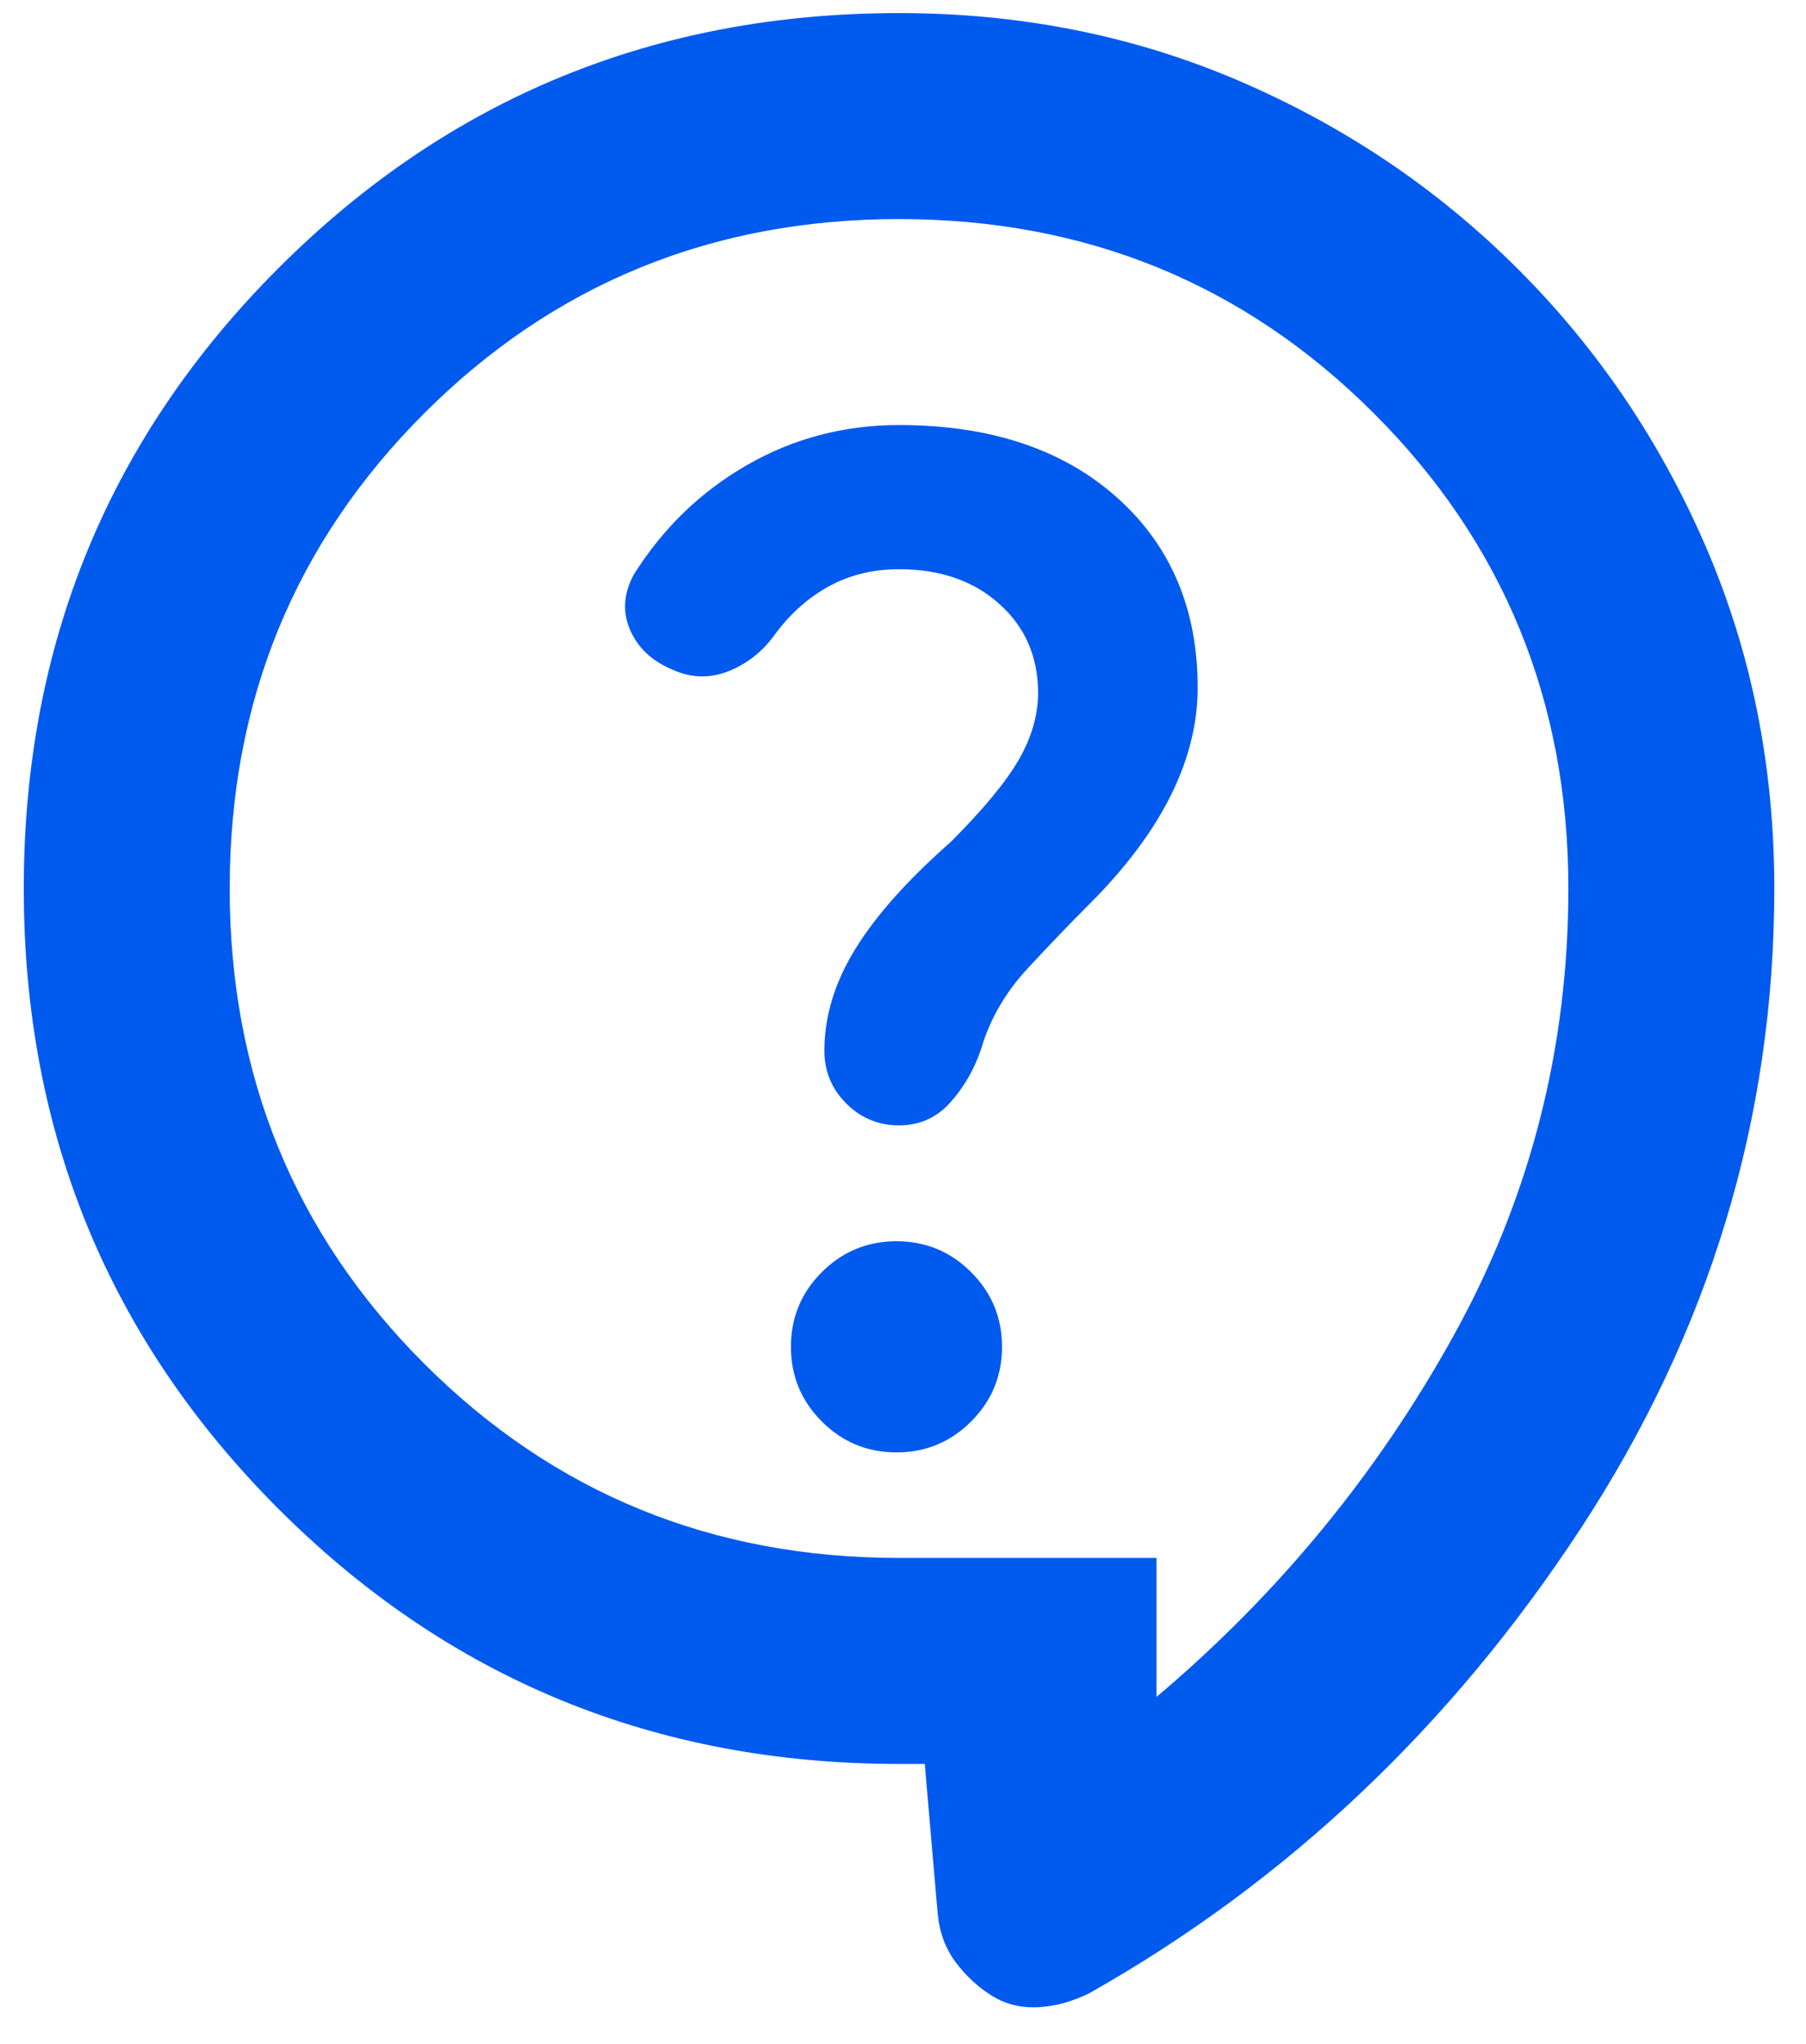
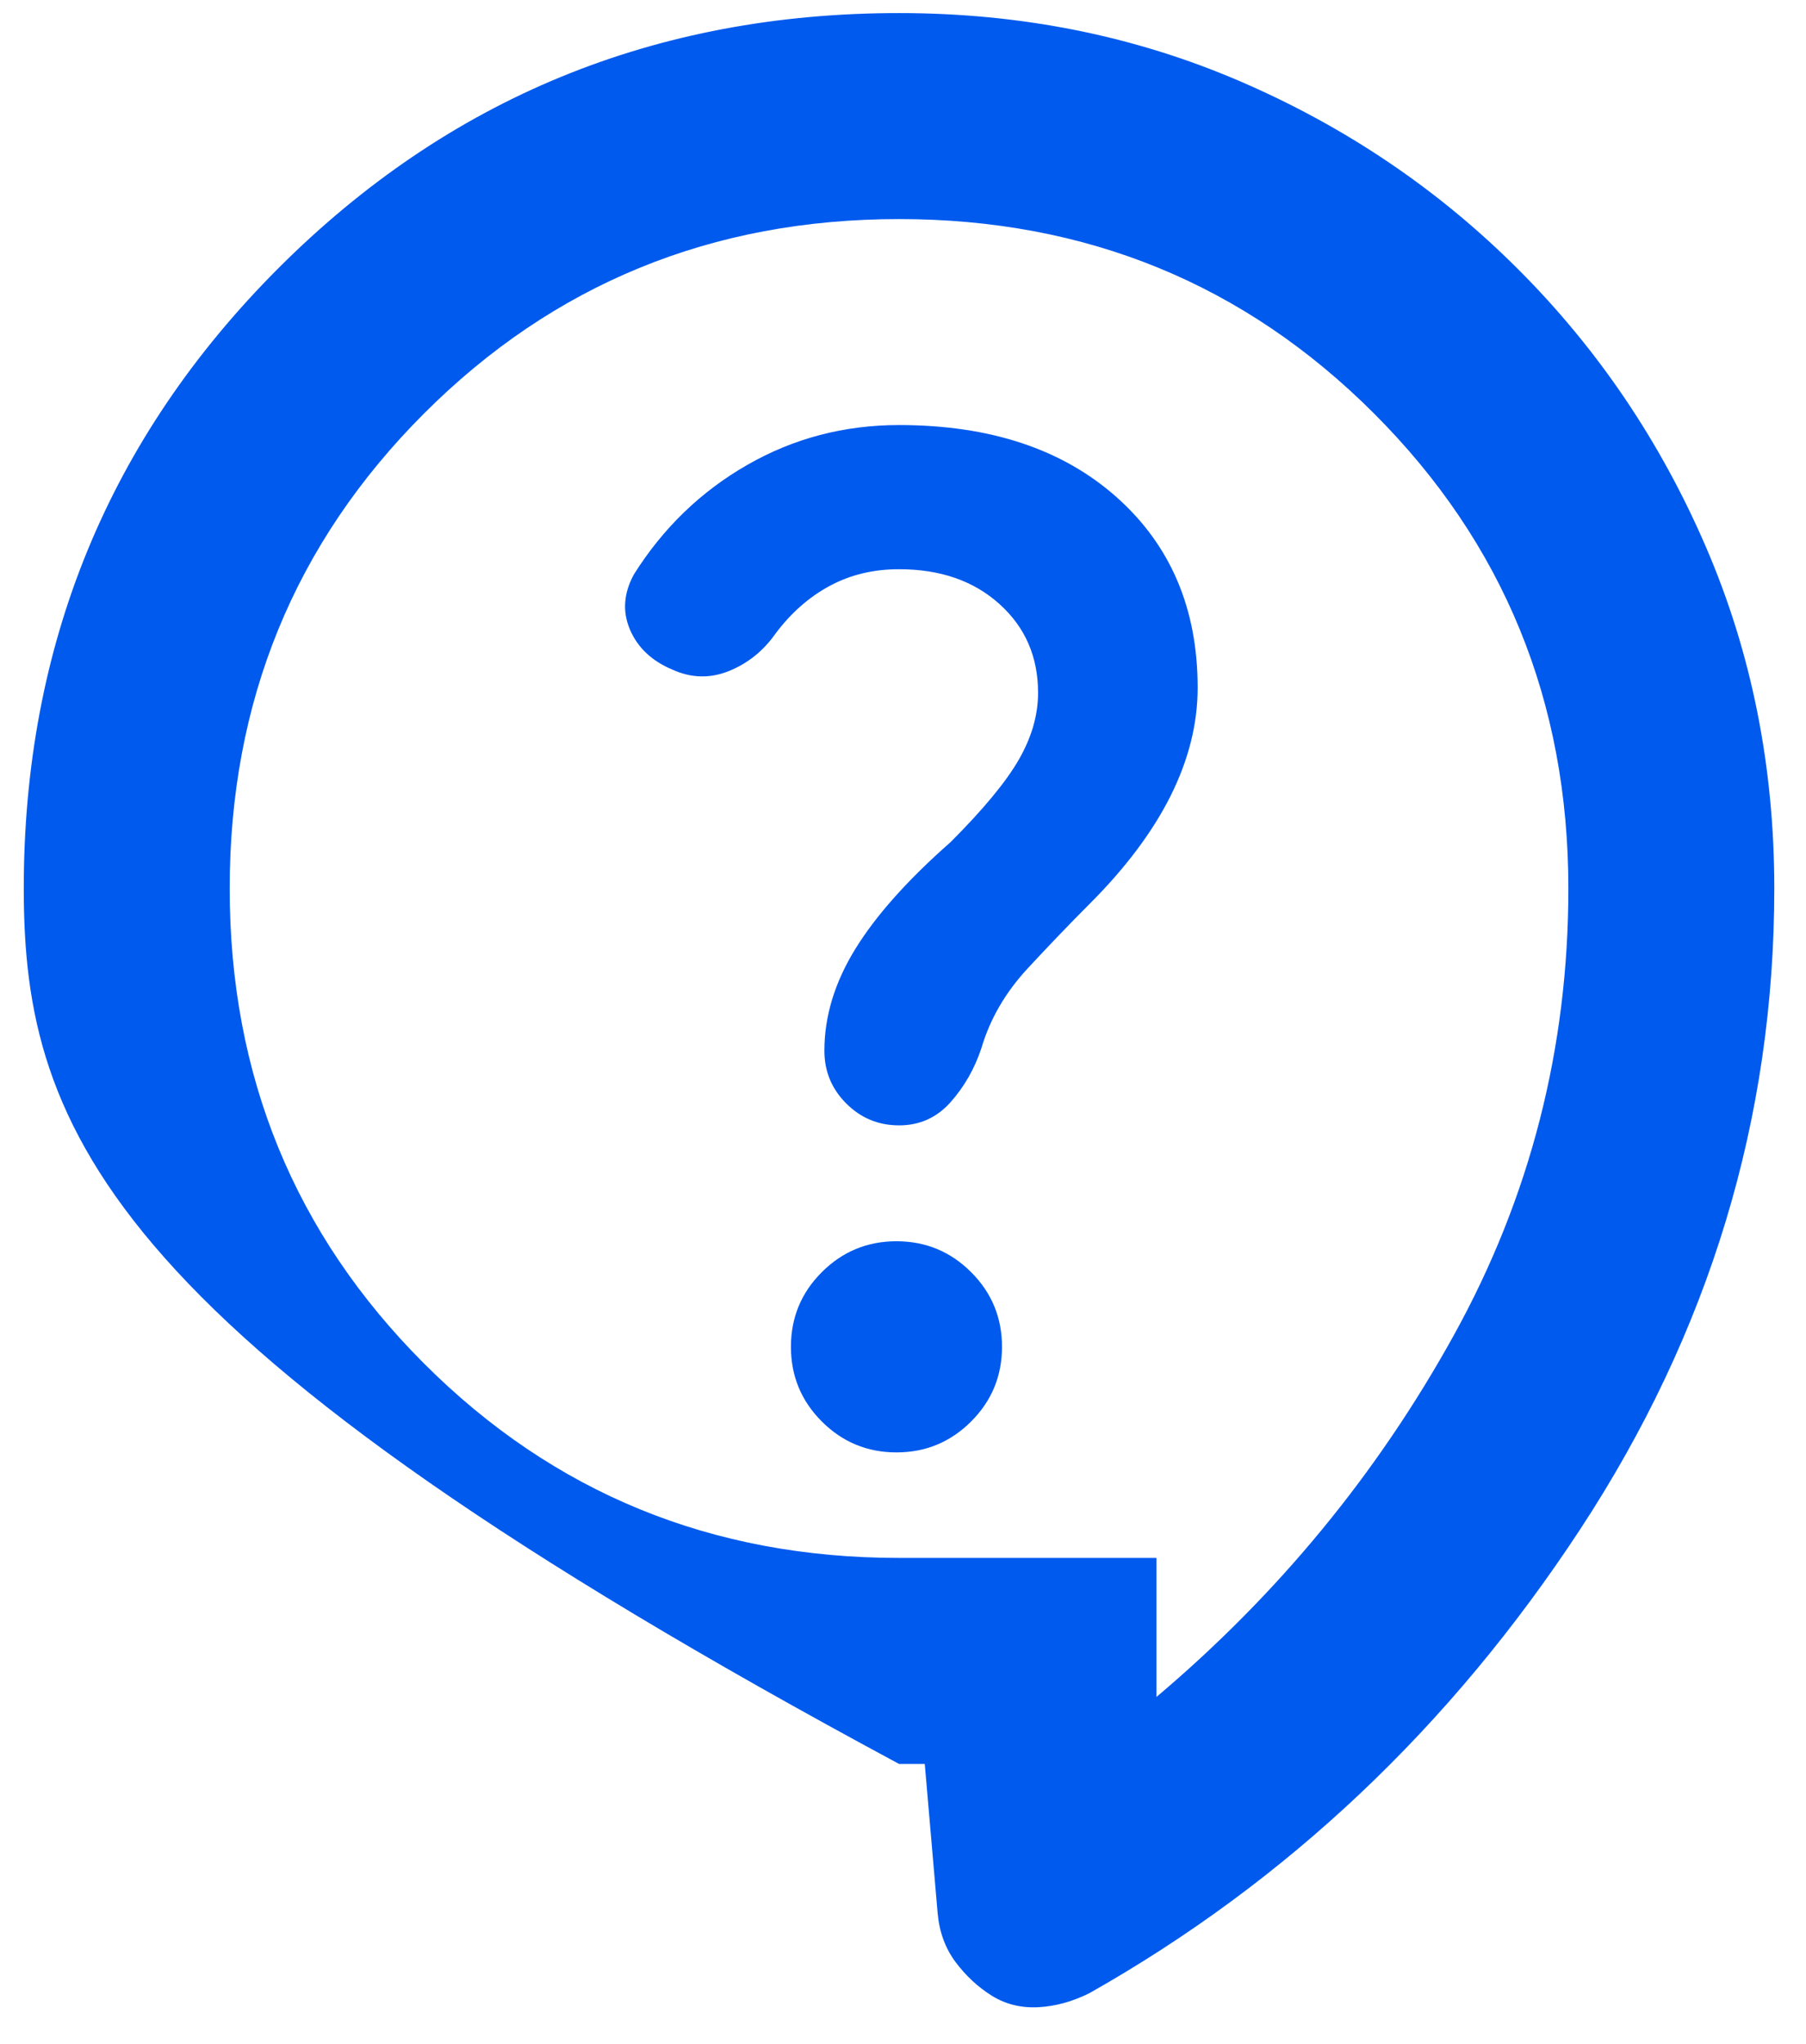
<svg xmlns="http://www.w3.org/2000/svg" width="38" height="43" viewBox="0 0 38 43" fill="none">
-   <path d="M19.458 37.109H18.917C13.789 37.109 9.438 35.321 5.862 31.746C2.288 28.171 0.5 23.82 0.5 18.692C0.5 13.564 2.288 9.213 5.862 5.638C9.438 2.063 13.789 0.275 18.917 0.275C21.481 0.275 23.873 0.754 26.094 1.711C28.315 2.668 30.265 3.986 31.944 5.665C33.623 7.344 34.941 9.294 35.898 11.515C36.855 13.736 37.333 16.128 37.333 18.692C37.333 23.531 35.97 28.027 33.244 32.18C30.517 36.332 27.078 39.582 22.925 41.93C22.564 42.11 22.203 42.209 21.842 42.227C21.481 42.245 21.156 42.164 20.867 41.984C20.578 41.803 20.325 41.569 20.108 41.28C19.892 40.991 19.765 40.648 19.729 40.25L19.458 37.109ZM24.333 35.7C26.897 33.534 28.983 30.997 30.59 28.09C32.197 25.183 33 22.05 33 18.692C33 14.756 31.637 11.425 28.91 8.698C26.184 5.972 22.853 4.609 18.917 4.609C14.981 4.609 11.649 5.972 8.923 8.698C6.197 11.425 4.833 14.756 4.833 18.692C4.833 22.628 6.197 25.959 8.923 28.686C11.649 31.412 14.981 32.775 18.917 32.775H24.333V35.7ZM18.863 30.555C19.476 30.555 20 30.338 20.433 29.905C20.867 29.471 21.083 28.948 21.083 28.334C21.083 27.72 20.867 27.196 20.433 26.763C20 26.33 19.476 26.113 18.863 26.113C18.249 26.113 17.725 26.33 17.292 26.763C16.858 27.196 16.642 27.72 16.642 28.334C16.642 28.948 16.858 29.471 17.292 29.905C17.725 30.338 18.249 30.555 18.863 30.555ZM14.15 14.088C14.547 14.268 14.944 14.277 15.342 14.115C15.739 13.953 16.064 13.691 16.317 13.33C16.642 12.896 17.021 12.562 17.454 12.328C17.887 12.093 18.375 11.975 18.917 11.975C19.783 11.975 20.488 12.219 21.029 12.707C21.571 13.194 21.842 13.817 21.842 14.575C21.842 15.045 21.706 15.514 21.435 15.984C21.165 16.453 20.686 17.031 20 17.717C19.097 18.512 18.429 19.261 17.996 19.965C17.562 20.669 17.346 21.382 17.346 22.105C17.346 22.538 17.499 22.908 17.806 23.215C18.113 23.522 18.483 23.675 18.917 23.675C19.35 23.675 19.711 23.513 20 23.188C20.289 22.863 20.506 22.484 20.65 22.05C20.831 21.436 21.156 20.877 21.625 20.371C22.094 19.866 22.528 19.414 22.925 19.017C23.683 18.259 24.252 17.5 24.631 16.742C25.01 15.984 25.2 15.225 25.2 14.467C25.2 12.806 24.631 11.47 23.494 10.459C22.356 9.448 20.831 8.942 18.917 8.942C17.761 8.942 16.696 9.222 15.721 9.782C14.746 10.341 13.951 11.109 13.338 12.084C13.121 12.481 13.094 12.869 13.256 13.248C13.419 13.627 13.717 13.907 14.15 14.088Z" fill="#005AEE" />
+   <path d="M19.458 37.109H18.917C2.288 28.171 0.5 23.82 0.5 18.692C0.5 13.564 2.288 9.213 5.862 5.638C9.438 2.063 13.789 0.275 18.917 0.275C21.481 0.275 23.873 0.754 26.094 1.711C28.315 2.668 30.265 3.986 31.944 5.665C33.623 7.344 34.941 9.294 35.898 11.515C36.855 13.736 37.333 16.128 37.333 18.692C37.333 23.531 35.97 28.027 33.244 32.18C30.517 36.332 27.078 39.582 22.925 41.93C22.564 42.11 22.203 42.209 21.842 42.227C21.481 42.245 21.156 42.164 20.867 41.984C20.578 41.803 20.325 41.569 20.108 41.28C19.892 40.991 19.765 40.648 19.729 40.25L19.458 37.109ZM24.333 35.7C26.897 33.534 28.983 30.997 30.59 28.09C32.197 25.183 33 22.05 33 18.692C33 14.756 31.637 11.425 28.91 8.698C26.184 5.972 22.853 4.609 18.917 4.609C14.981 4.609 11.649 5.972 8.923 8.698C6.197 11.425 4.833 14.756 4.833 18.692C4.833 22.628 6.197 25.959 8.923 28.686C11.649 31.412 14.981 32.775 18.917 32.775H24.333V35.7ZM18.863 30.555C19.476 30.555 20 30.338 20.433 29.905C20.867 29.471 21.083 28.948 21.083 28.334C21.083 27.72 20.867 27.196 20.433 26.763C20 26.33 19.476 26.113 18.863 26.113C18.249 26.113 17.725 26.33 17.292 26.763C16.858 27.196 16.642 27.72 16.642 28.334C16.642 28.948 16.858 29.471 17.292 29.905C17.725 30.338 18.249 30.555 18.863 30.555ZM14.15 14.088C14.547 14.268 14.944 14.277 15.342 14.115C15.739 13.953 16.064 13.691 16.317 13.33C16.642 12.896 17.021 12.562 17.454 12.328C17.887 12.093 18.375 11.975 18.917 11.975C19.783 11.975 20.488 12.219 21.029 12.707C21.571 13.194 21.842 13.817 21.842 14.575C21.842 15.045 21.706 15.514 21.435 15.984C21.165 16.453 20.686 17.031 20 17.717C19.097 18.512 18.429 19.261 17.996 19.965C17.562 20.669 17.346 21.382 17.346 22.105C17.346 22.538 17.499 22.908 17.806 23.215C18.113 23.522 18.483 23.675 18.917 23.675C19.35 23.675 19.711 23.513 20 23.188C20.289 22.863 20.506 22.484 20.65 22.05C20.831 21.436 21.156 20.877 21.625 20.371C22.094 19.866 22.528 19.414 22.925 19.017C23.683 18.259 24.252 17.5 24.631 16.742C25.01 15.984 25.2 15.225 25.2 14.467C25.2 12.806 24.631 11.47 23.494 10.459C22.356 9.448 20.831 8.942 18.917 8.942C17.761 8.942 16.696 9.222 15.721 9.782C14.746 10.341 13.951 11.109 13.338 12.084C13.121 12.481 13.094 12.869 13.256 13.248C13.419 13.627 13.717 13.907 14.15 14.088Z" fill="#005AEE" />
</svg>